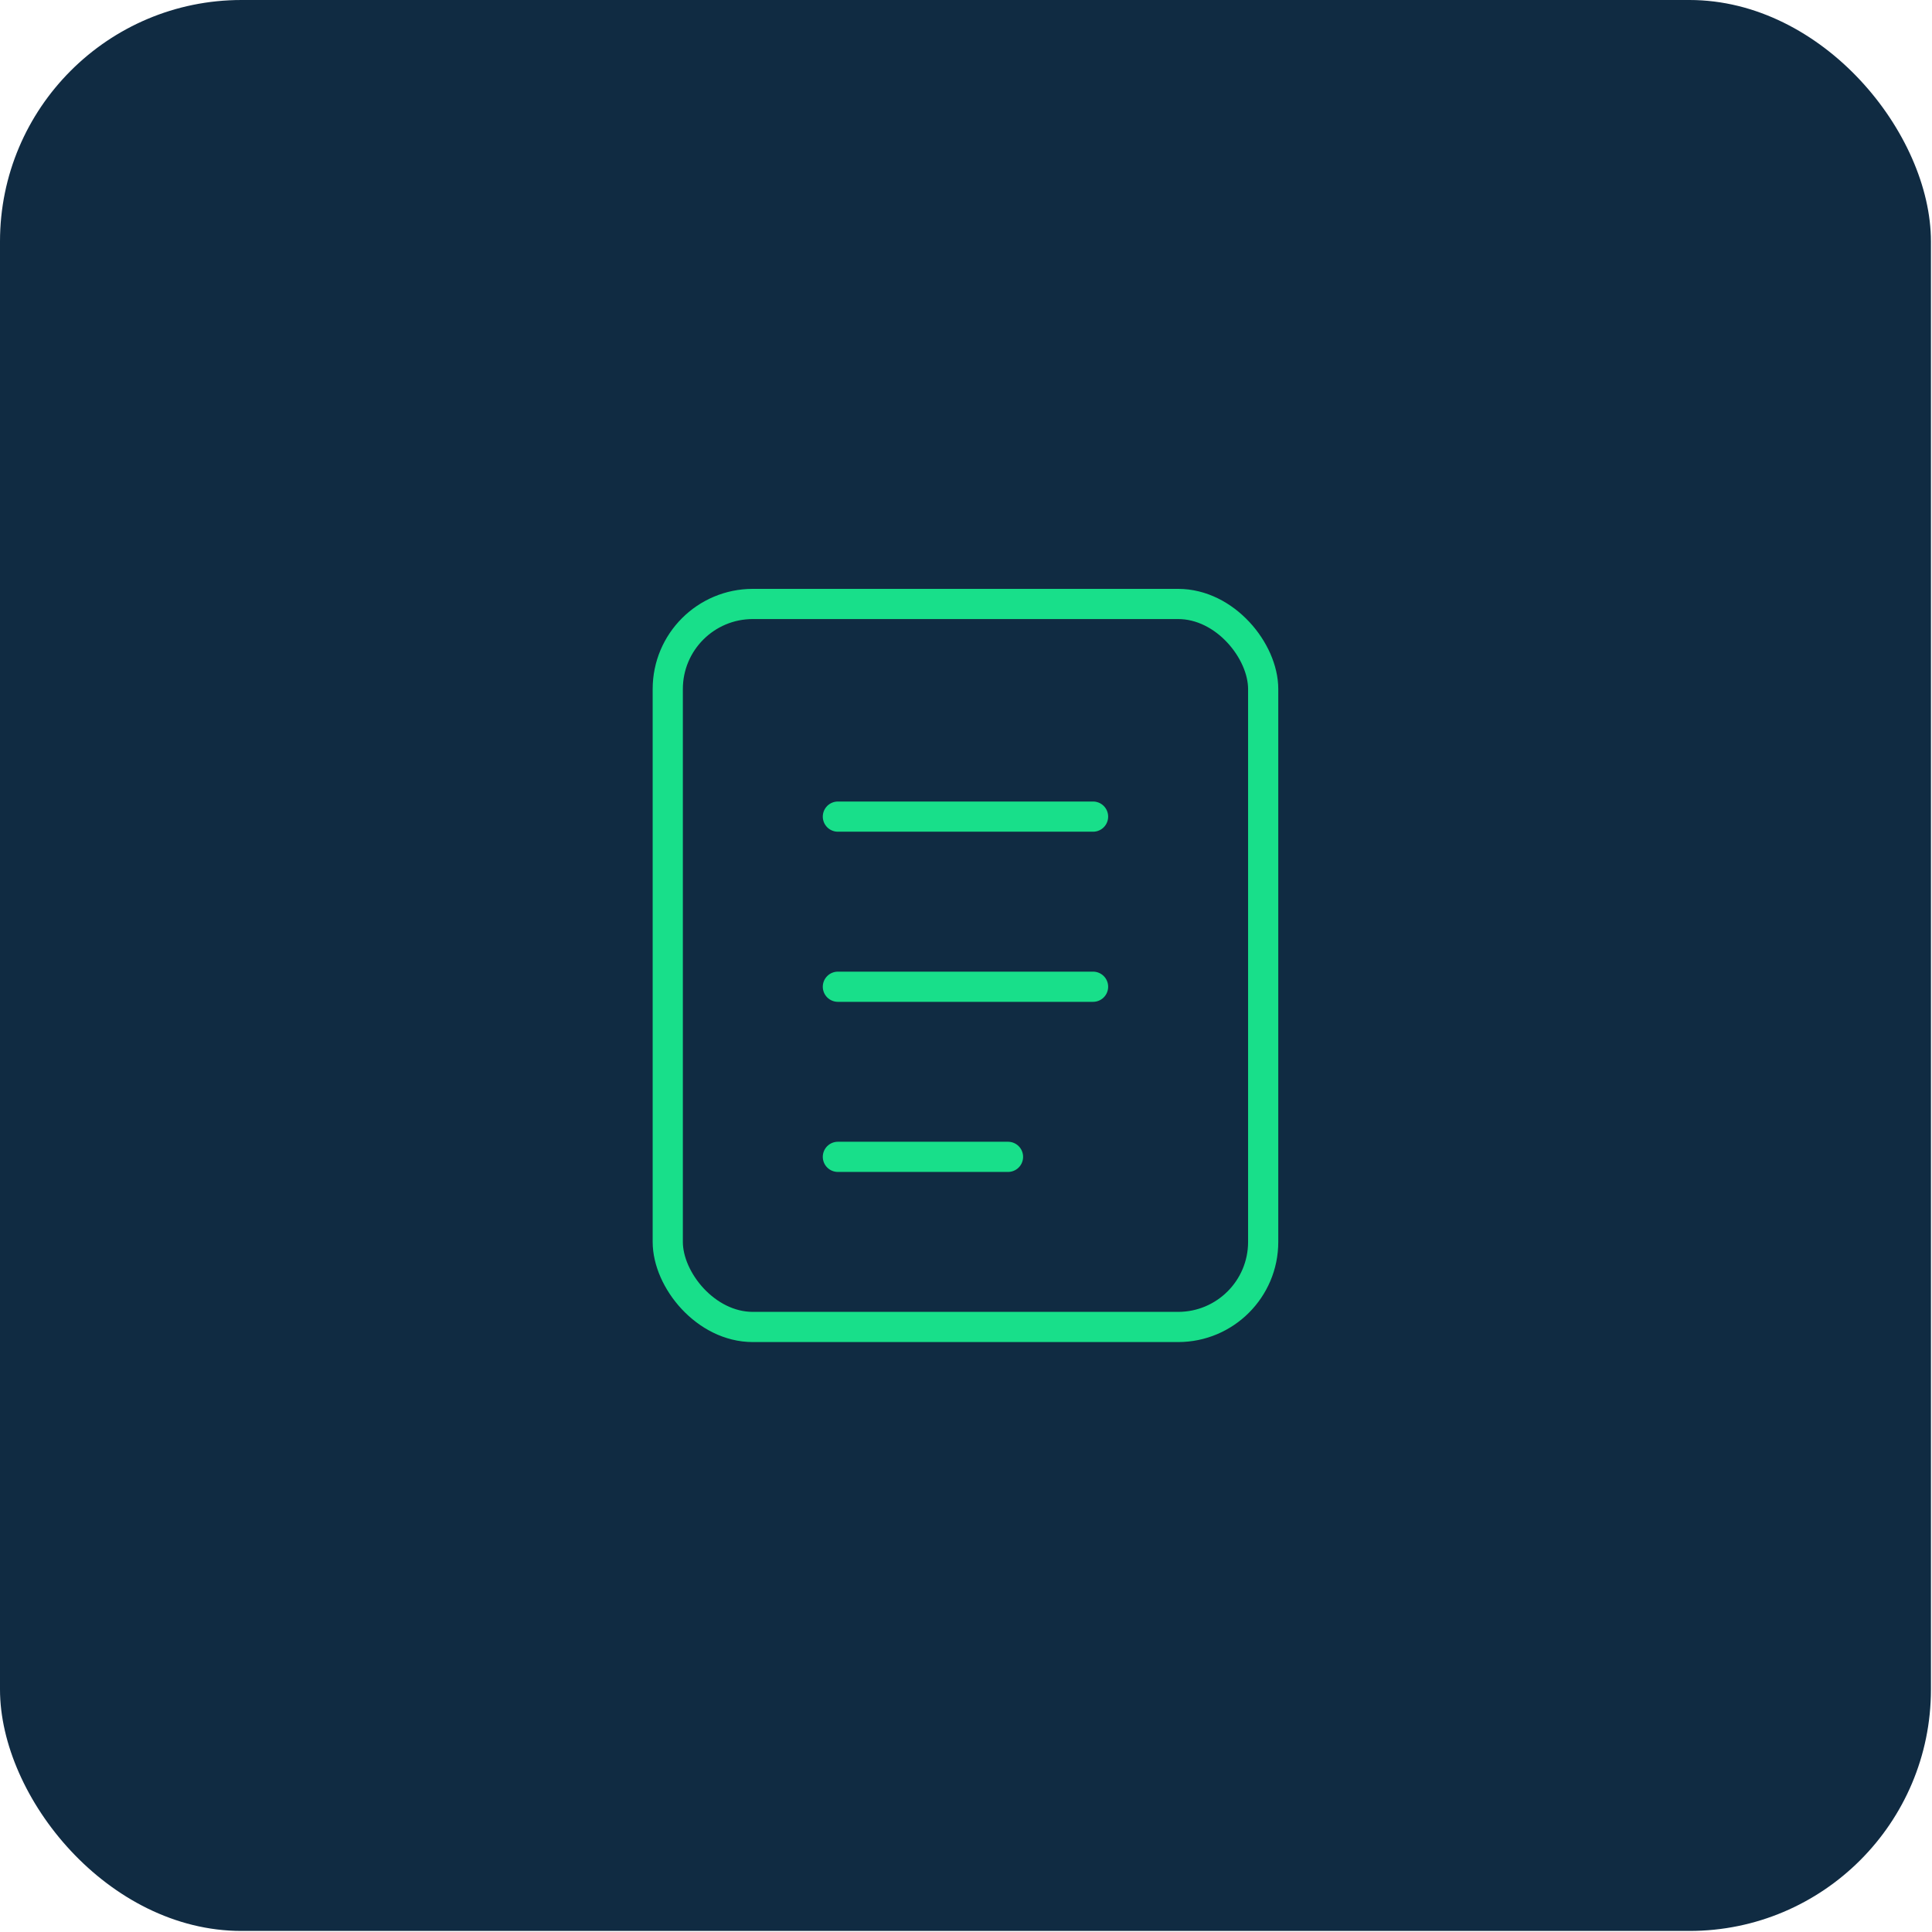
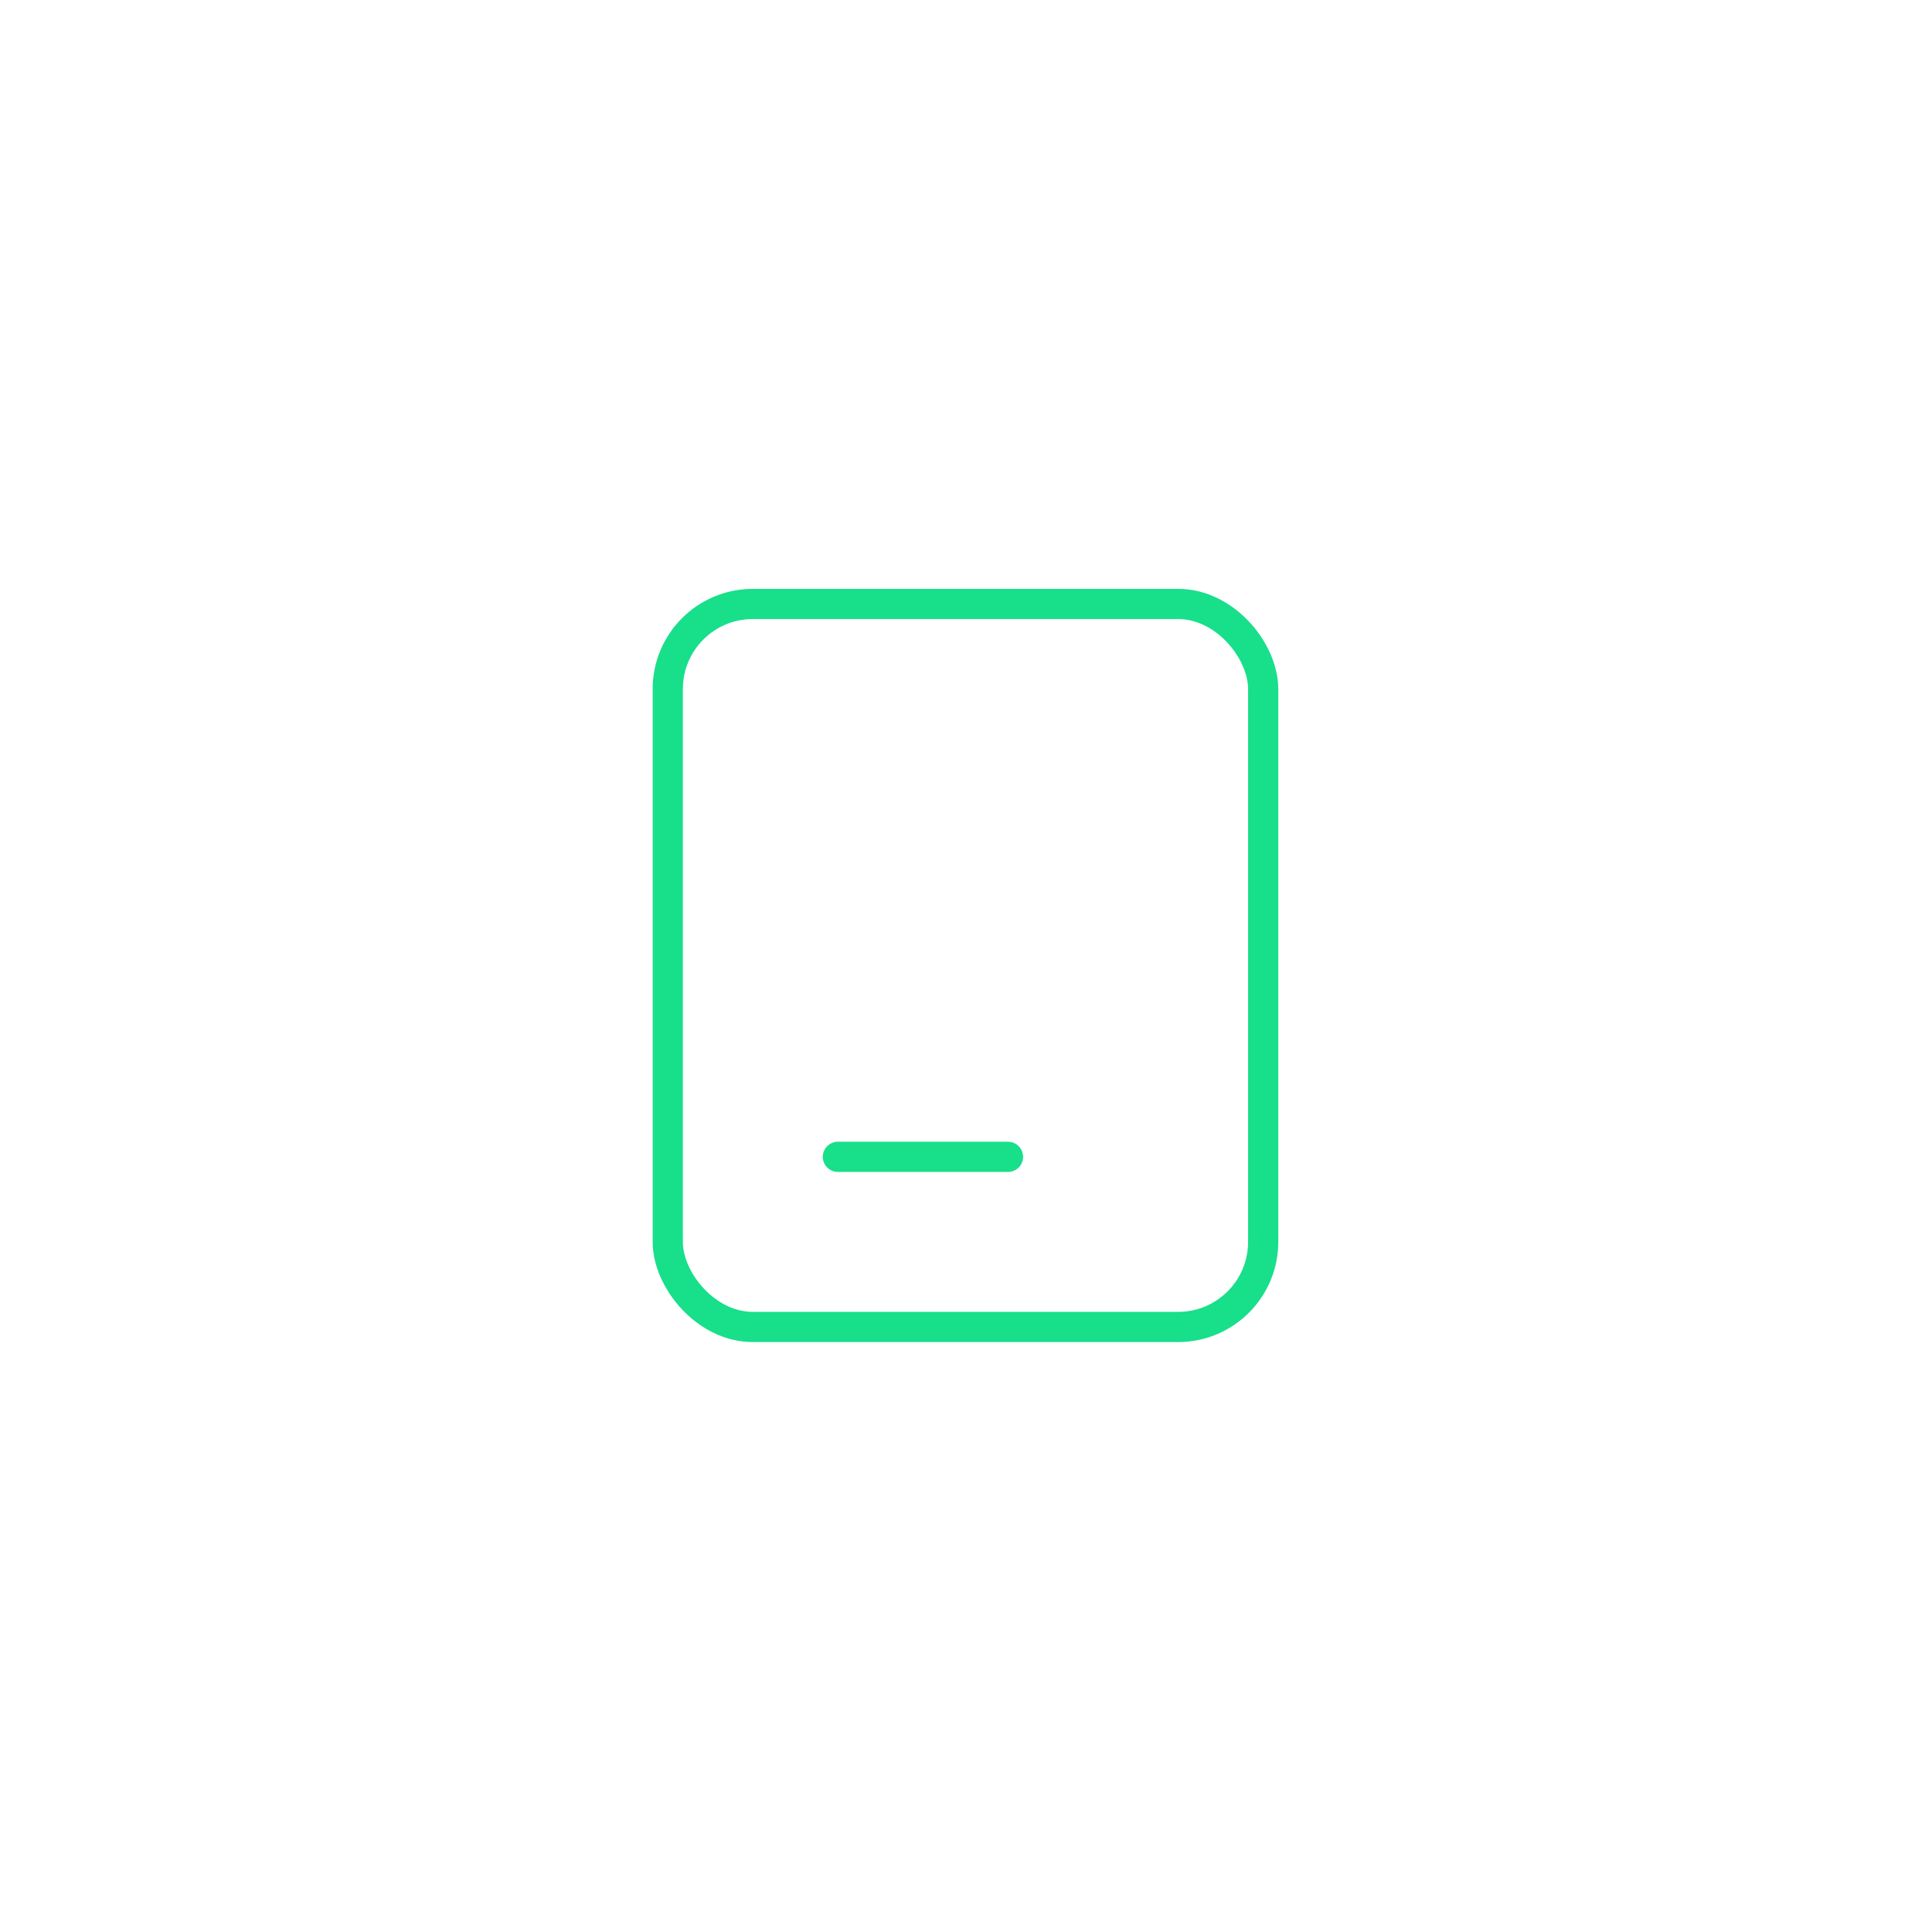
<svg xmlns="http://www.w3.org/2000/svg" width="128" height="128" viewBox="0 0 128 128" fill="none">
-   <rect width="127.93" height="127.93" rx="16" fill="#102B42" />
  <rect x="44.241" y="40.014" width="39.448" height="47.901" rx="5.635" stroke="#18DF8A" stroke-width="2" />
-   <path d="M55.512 54.103H72.418" stroke="#18DF8A" stroke-width="2" stroke-linecap="round" />
-   <path d="M55.512 65.374H72.418" stroke="#18DF8A" stroke-width="2" stroke-linecap="round" />
  <path d="M55.512 76.644H66.783" stroke="#18DF8A" stroke-width="2" stroke-linecap="round" />
</svg>